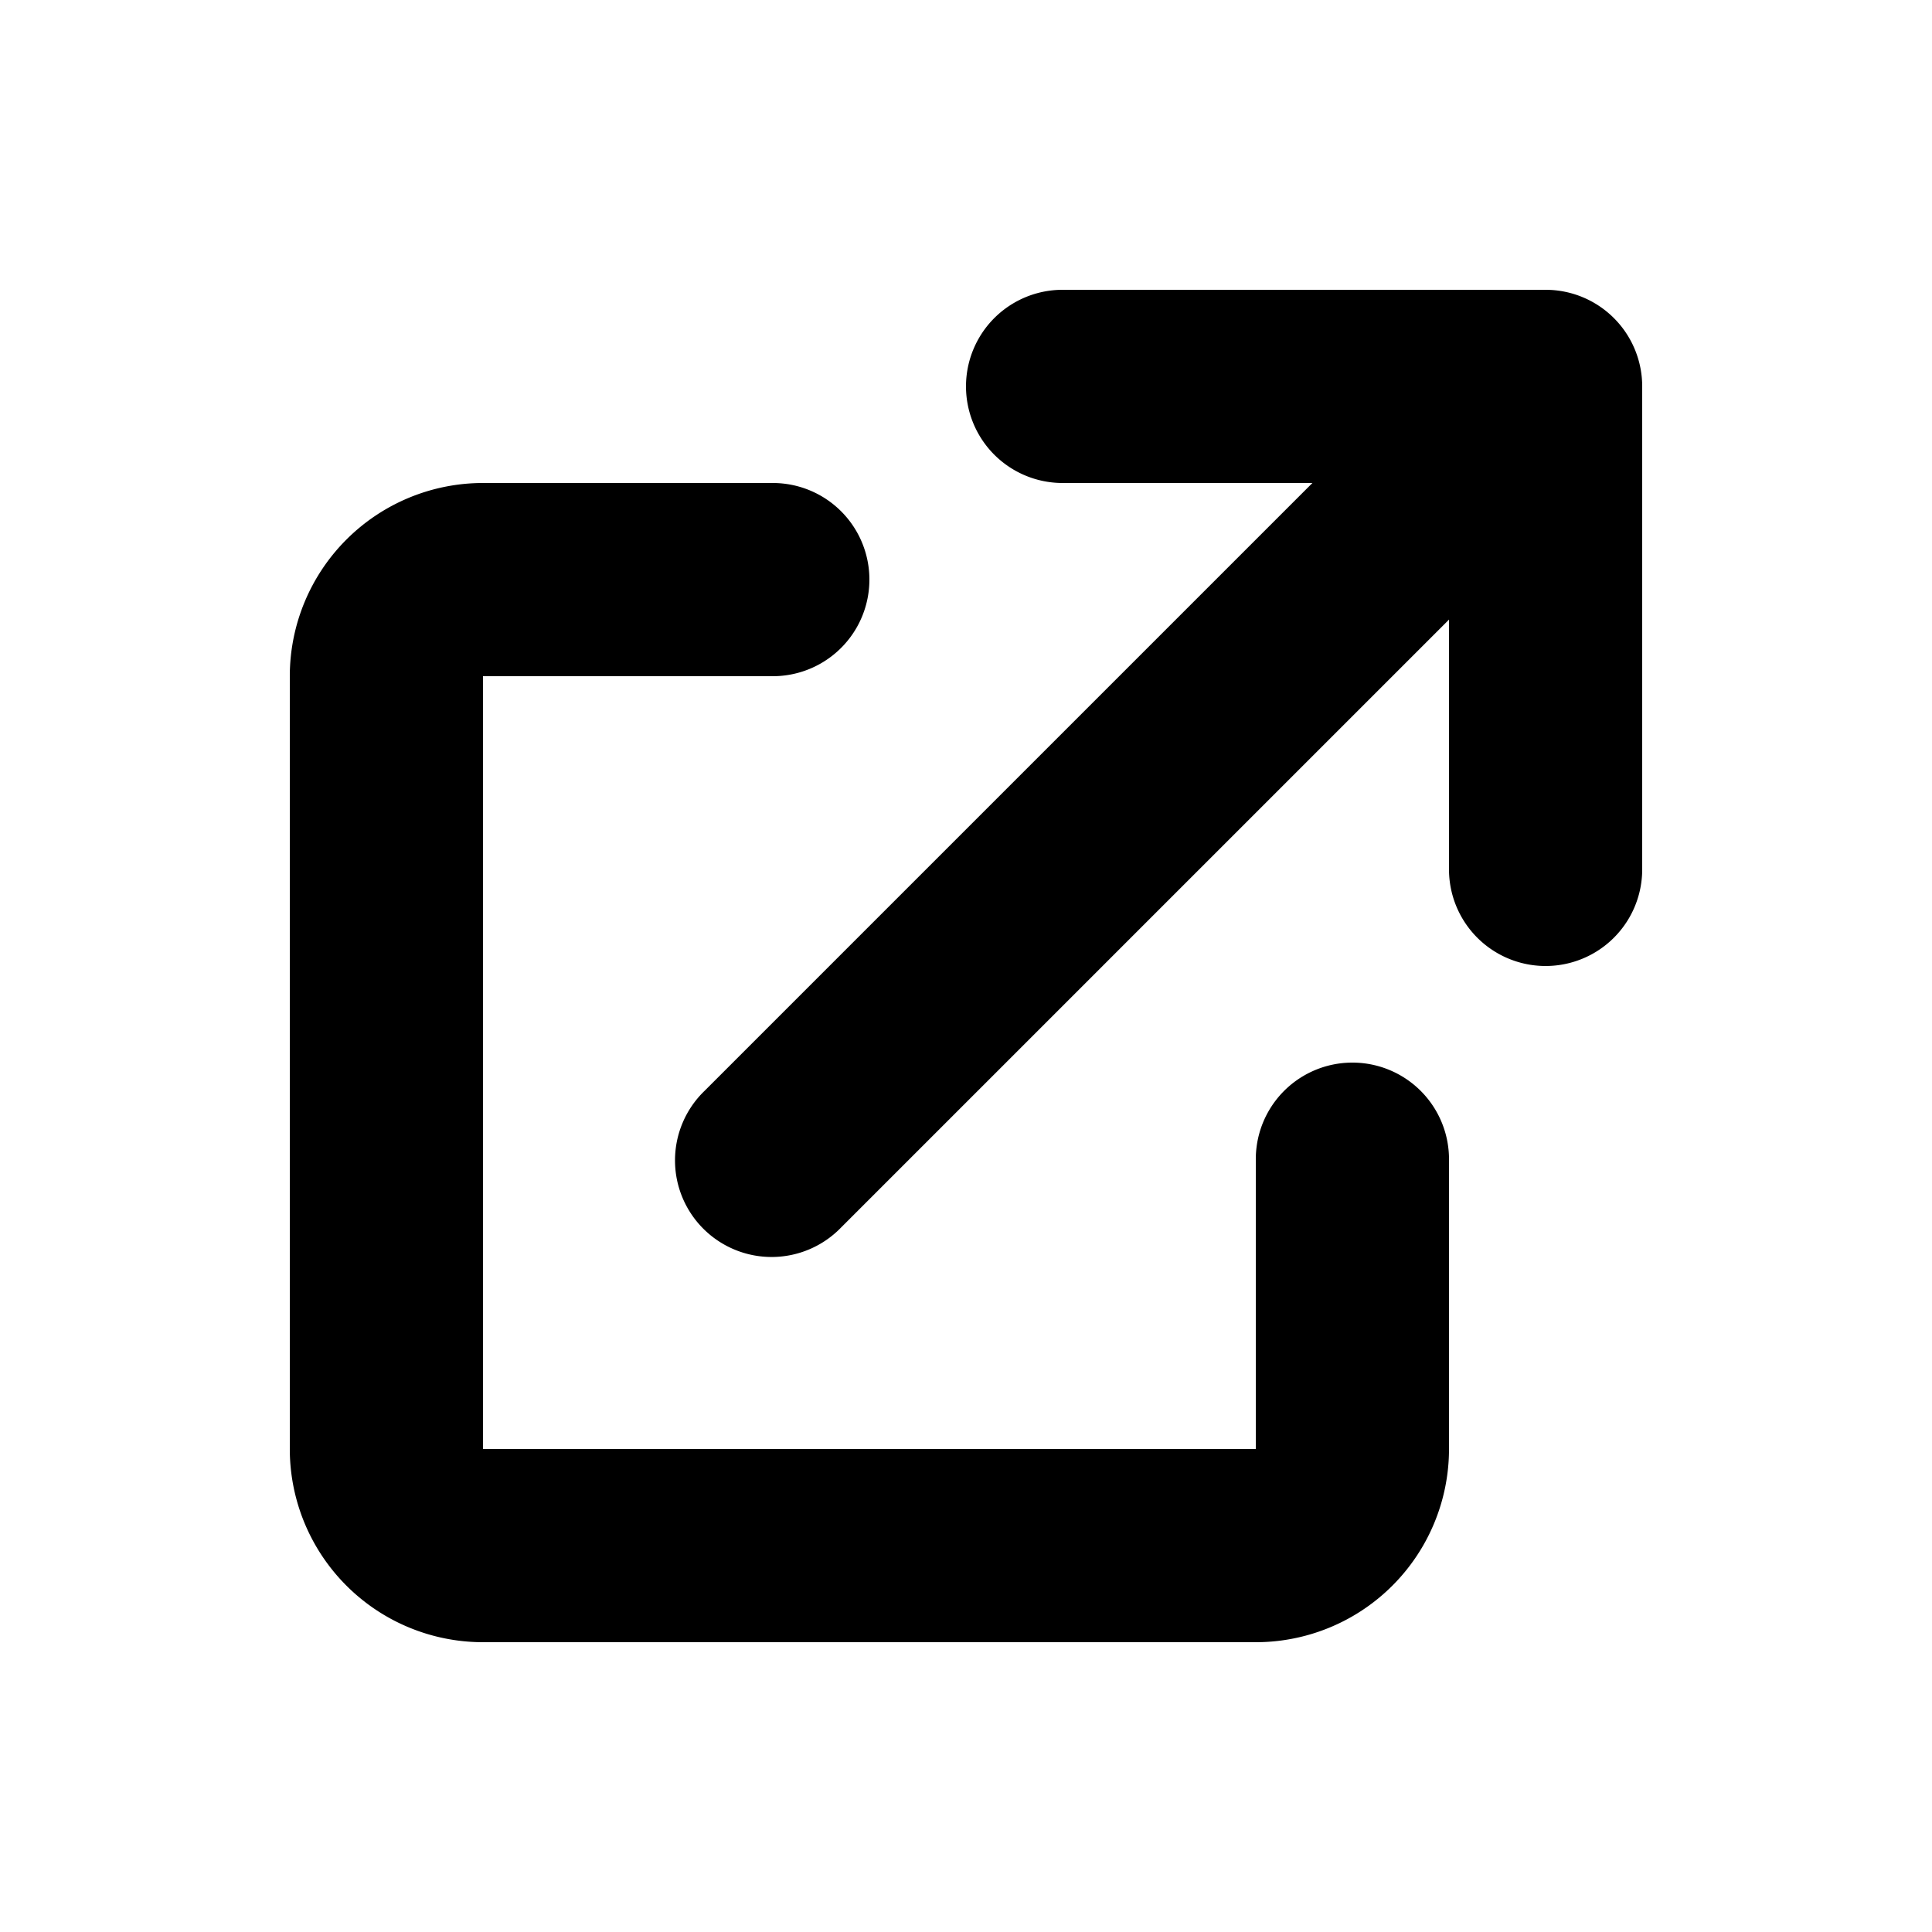
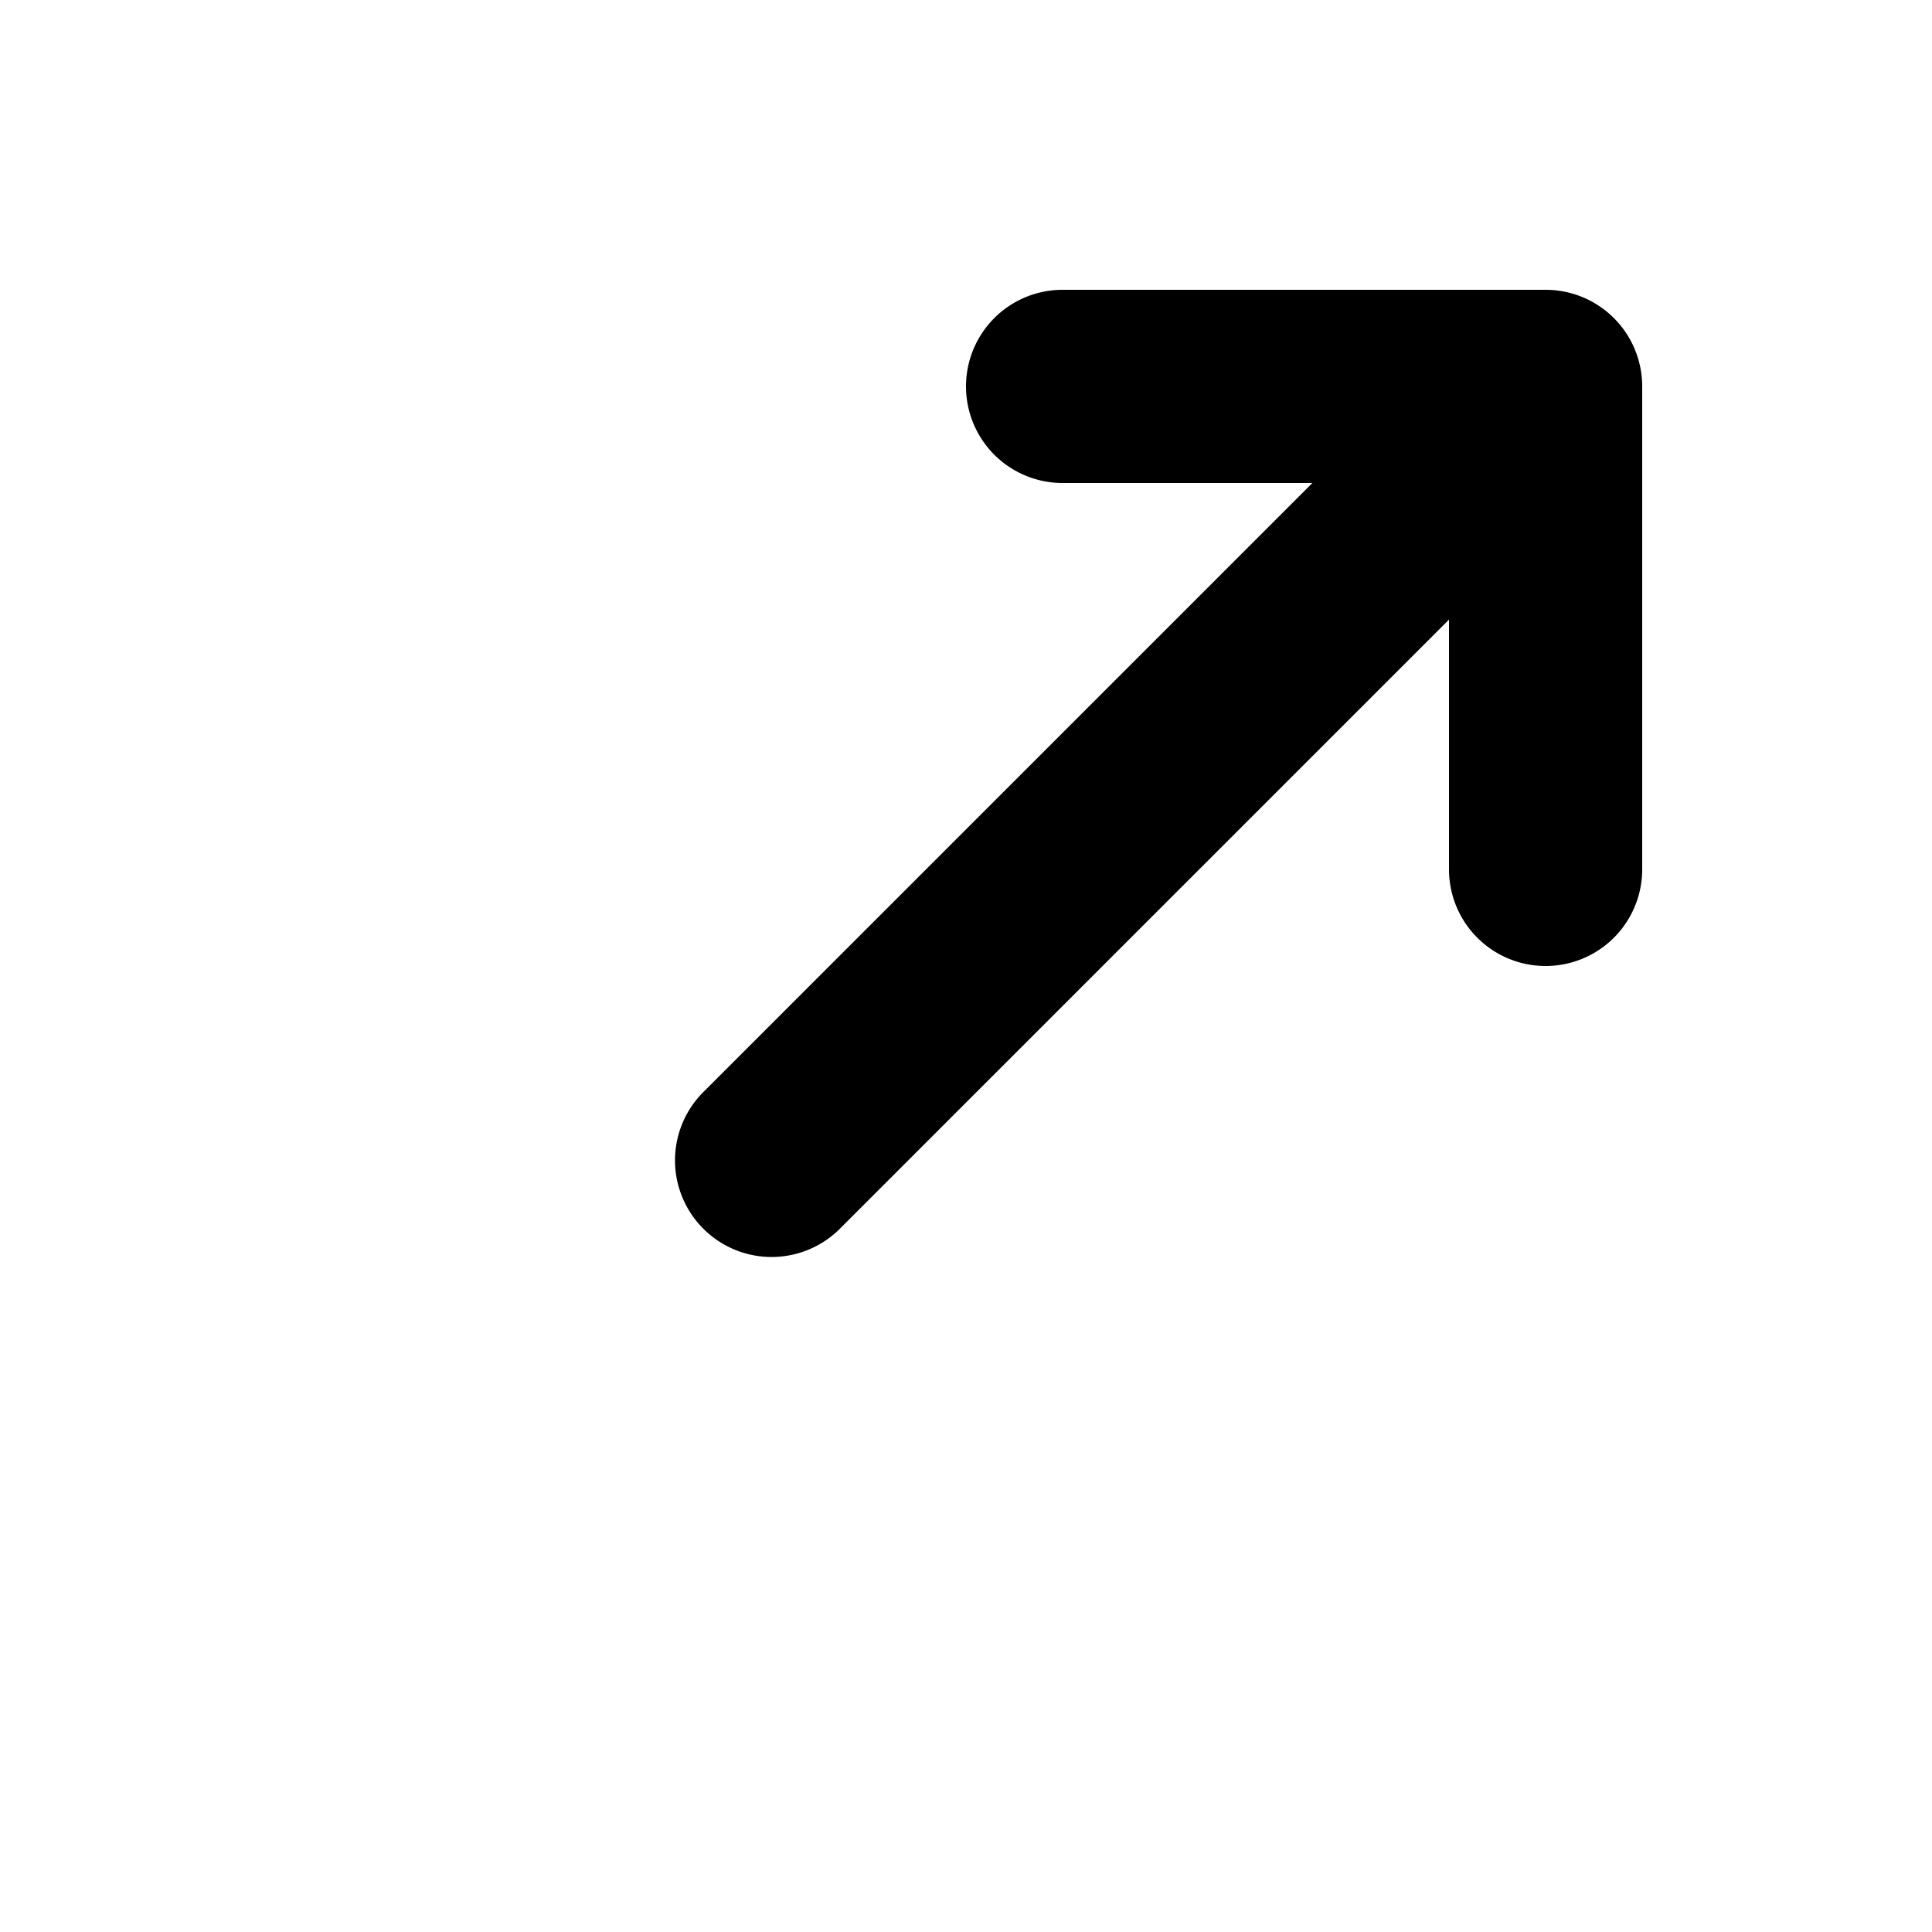
<svg xmlns="http://www.w3.org/2000/svg" stroke="currentColor" fill="currentColor" stroke-width="0" viewBox="0 0 20 20" class="_icon_4rd12_1" data-name="externalLink" height="1em" width="1em">
  <path d="M11 3a1 1 0 100 2h2.586l-6.293 6.293a1 1 0 101.414 1.414L15 6.414V9a1 1 0 102 0V4a1 1 0 00-1-1h-5z" />
-   <path d="M5 5a2 2 0 00-2 2v8a2 2 0 002 2h8a2 2 0 002-2v-3a1 1 0 10-2 0v3H5V7h3a1 1 0 000-2H5z" />
</svg>